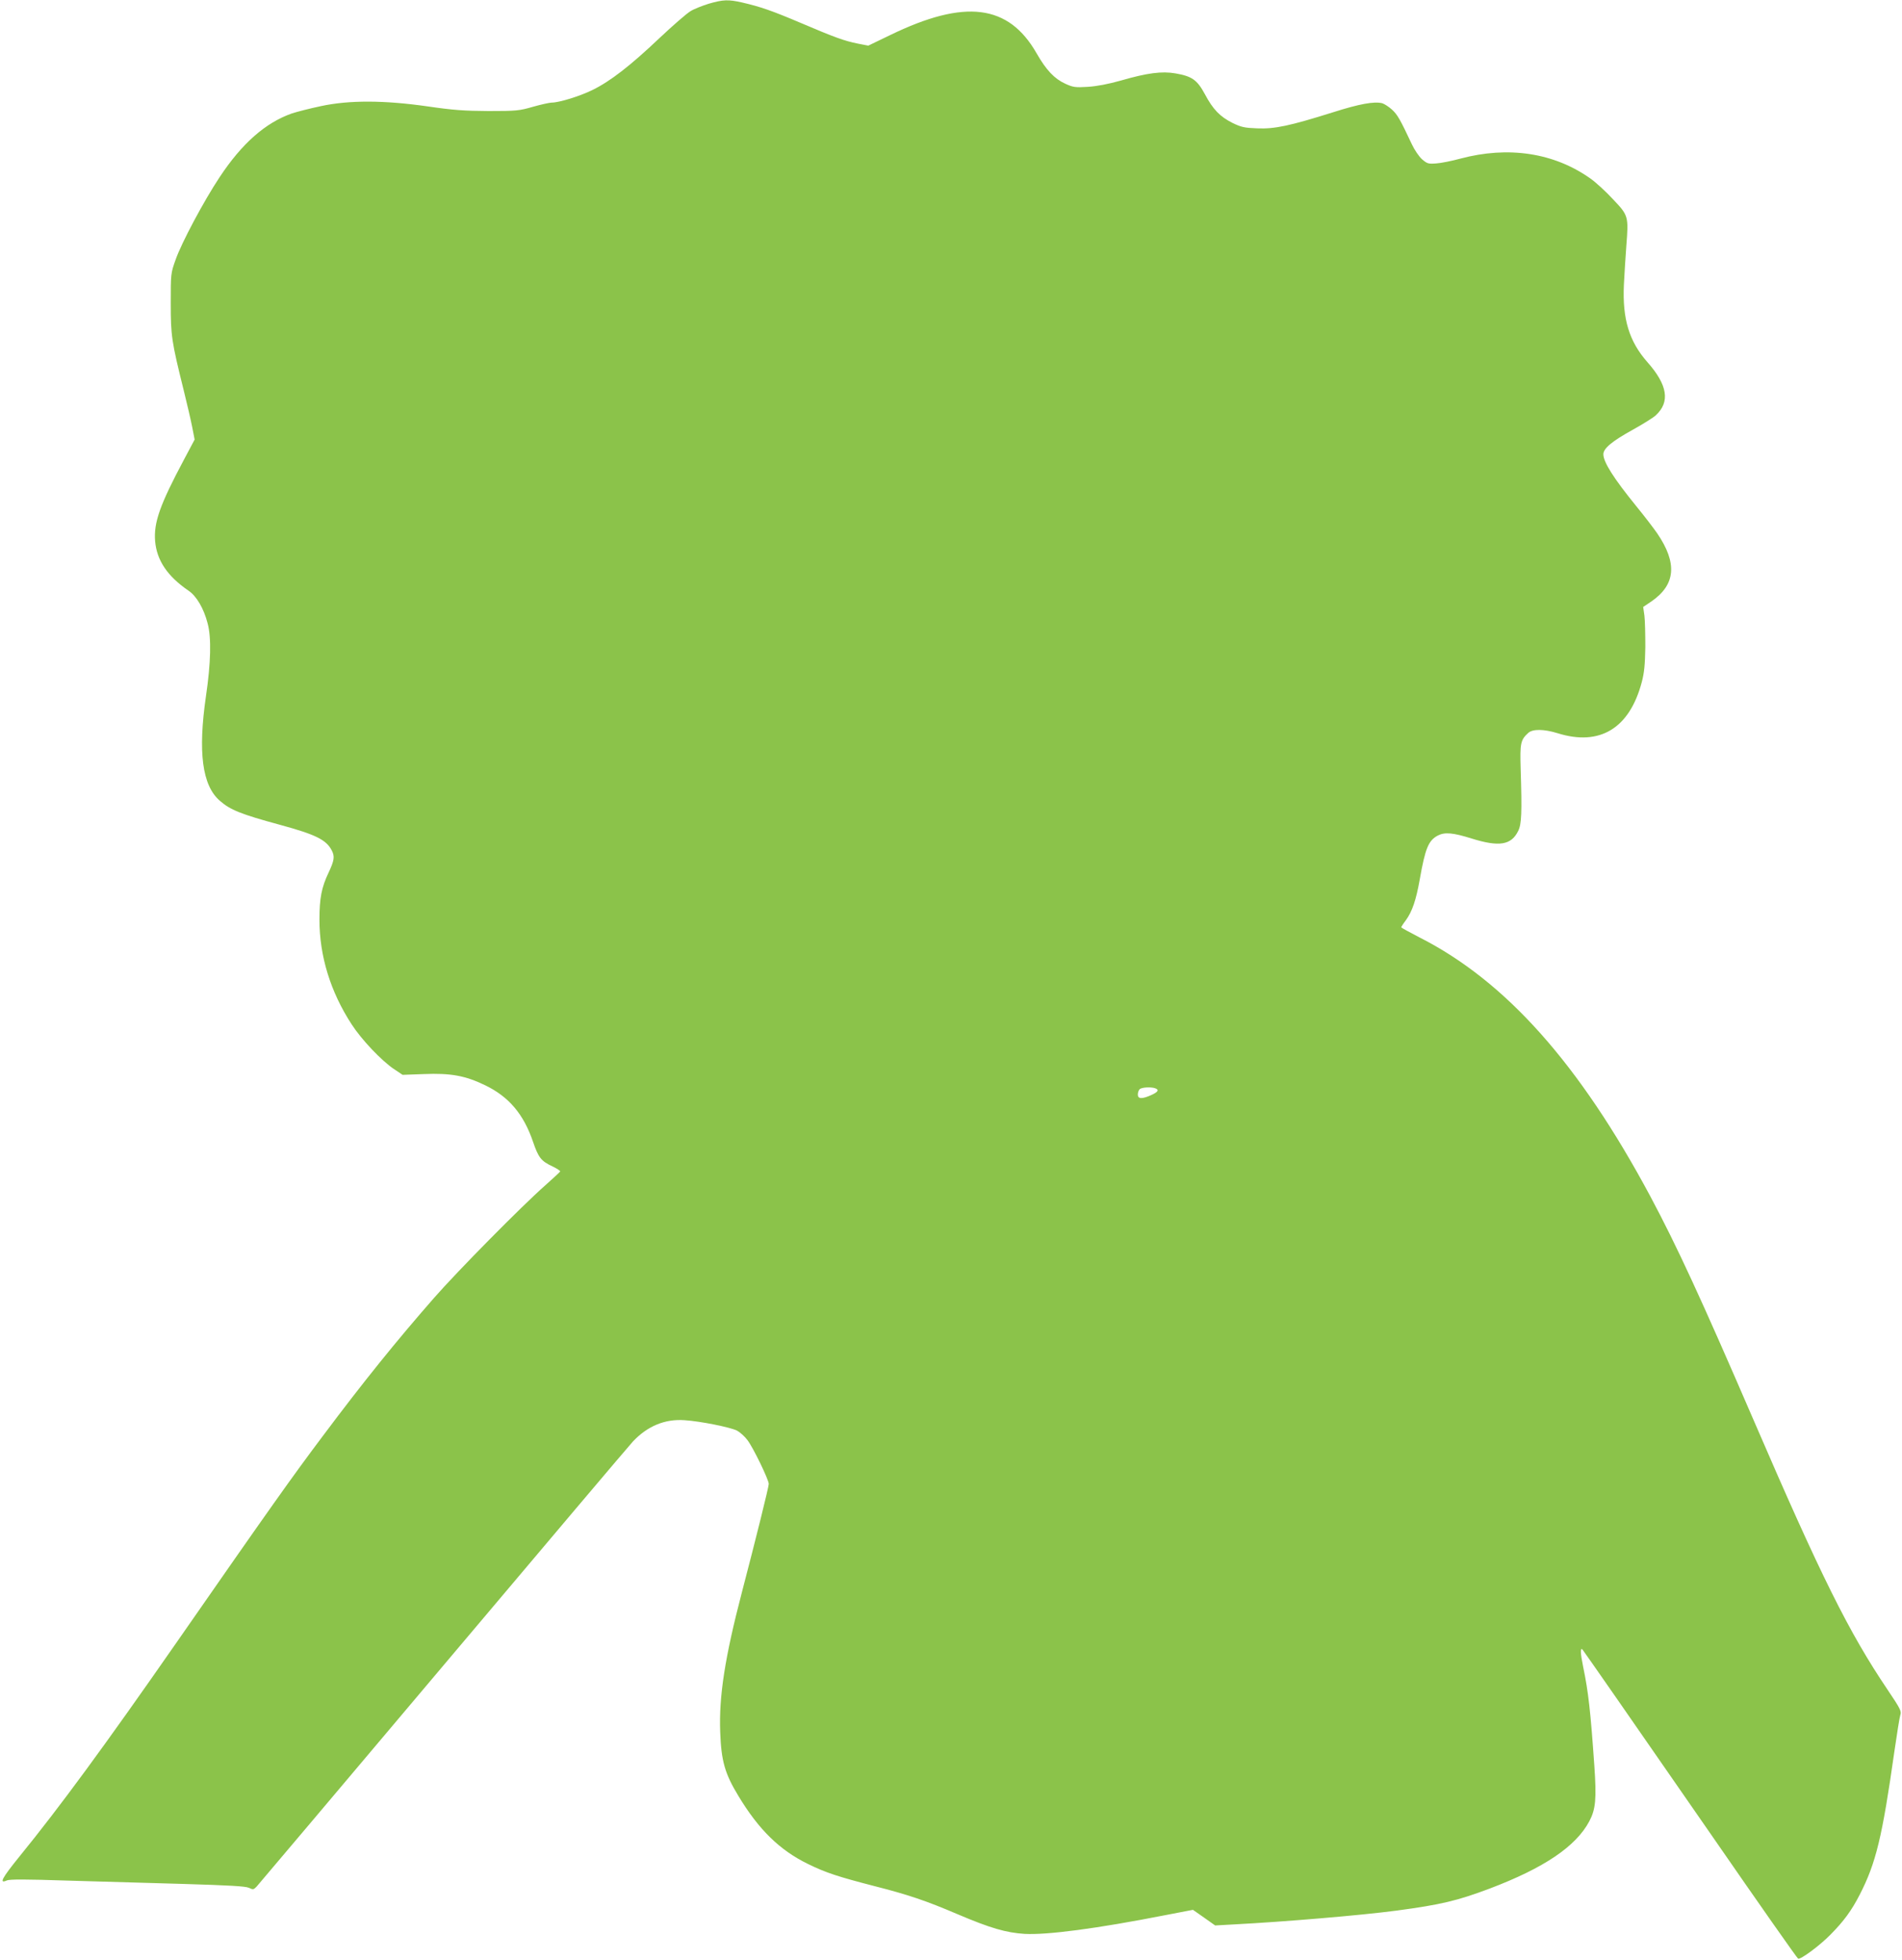
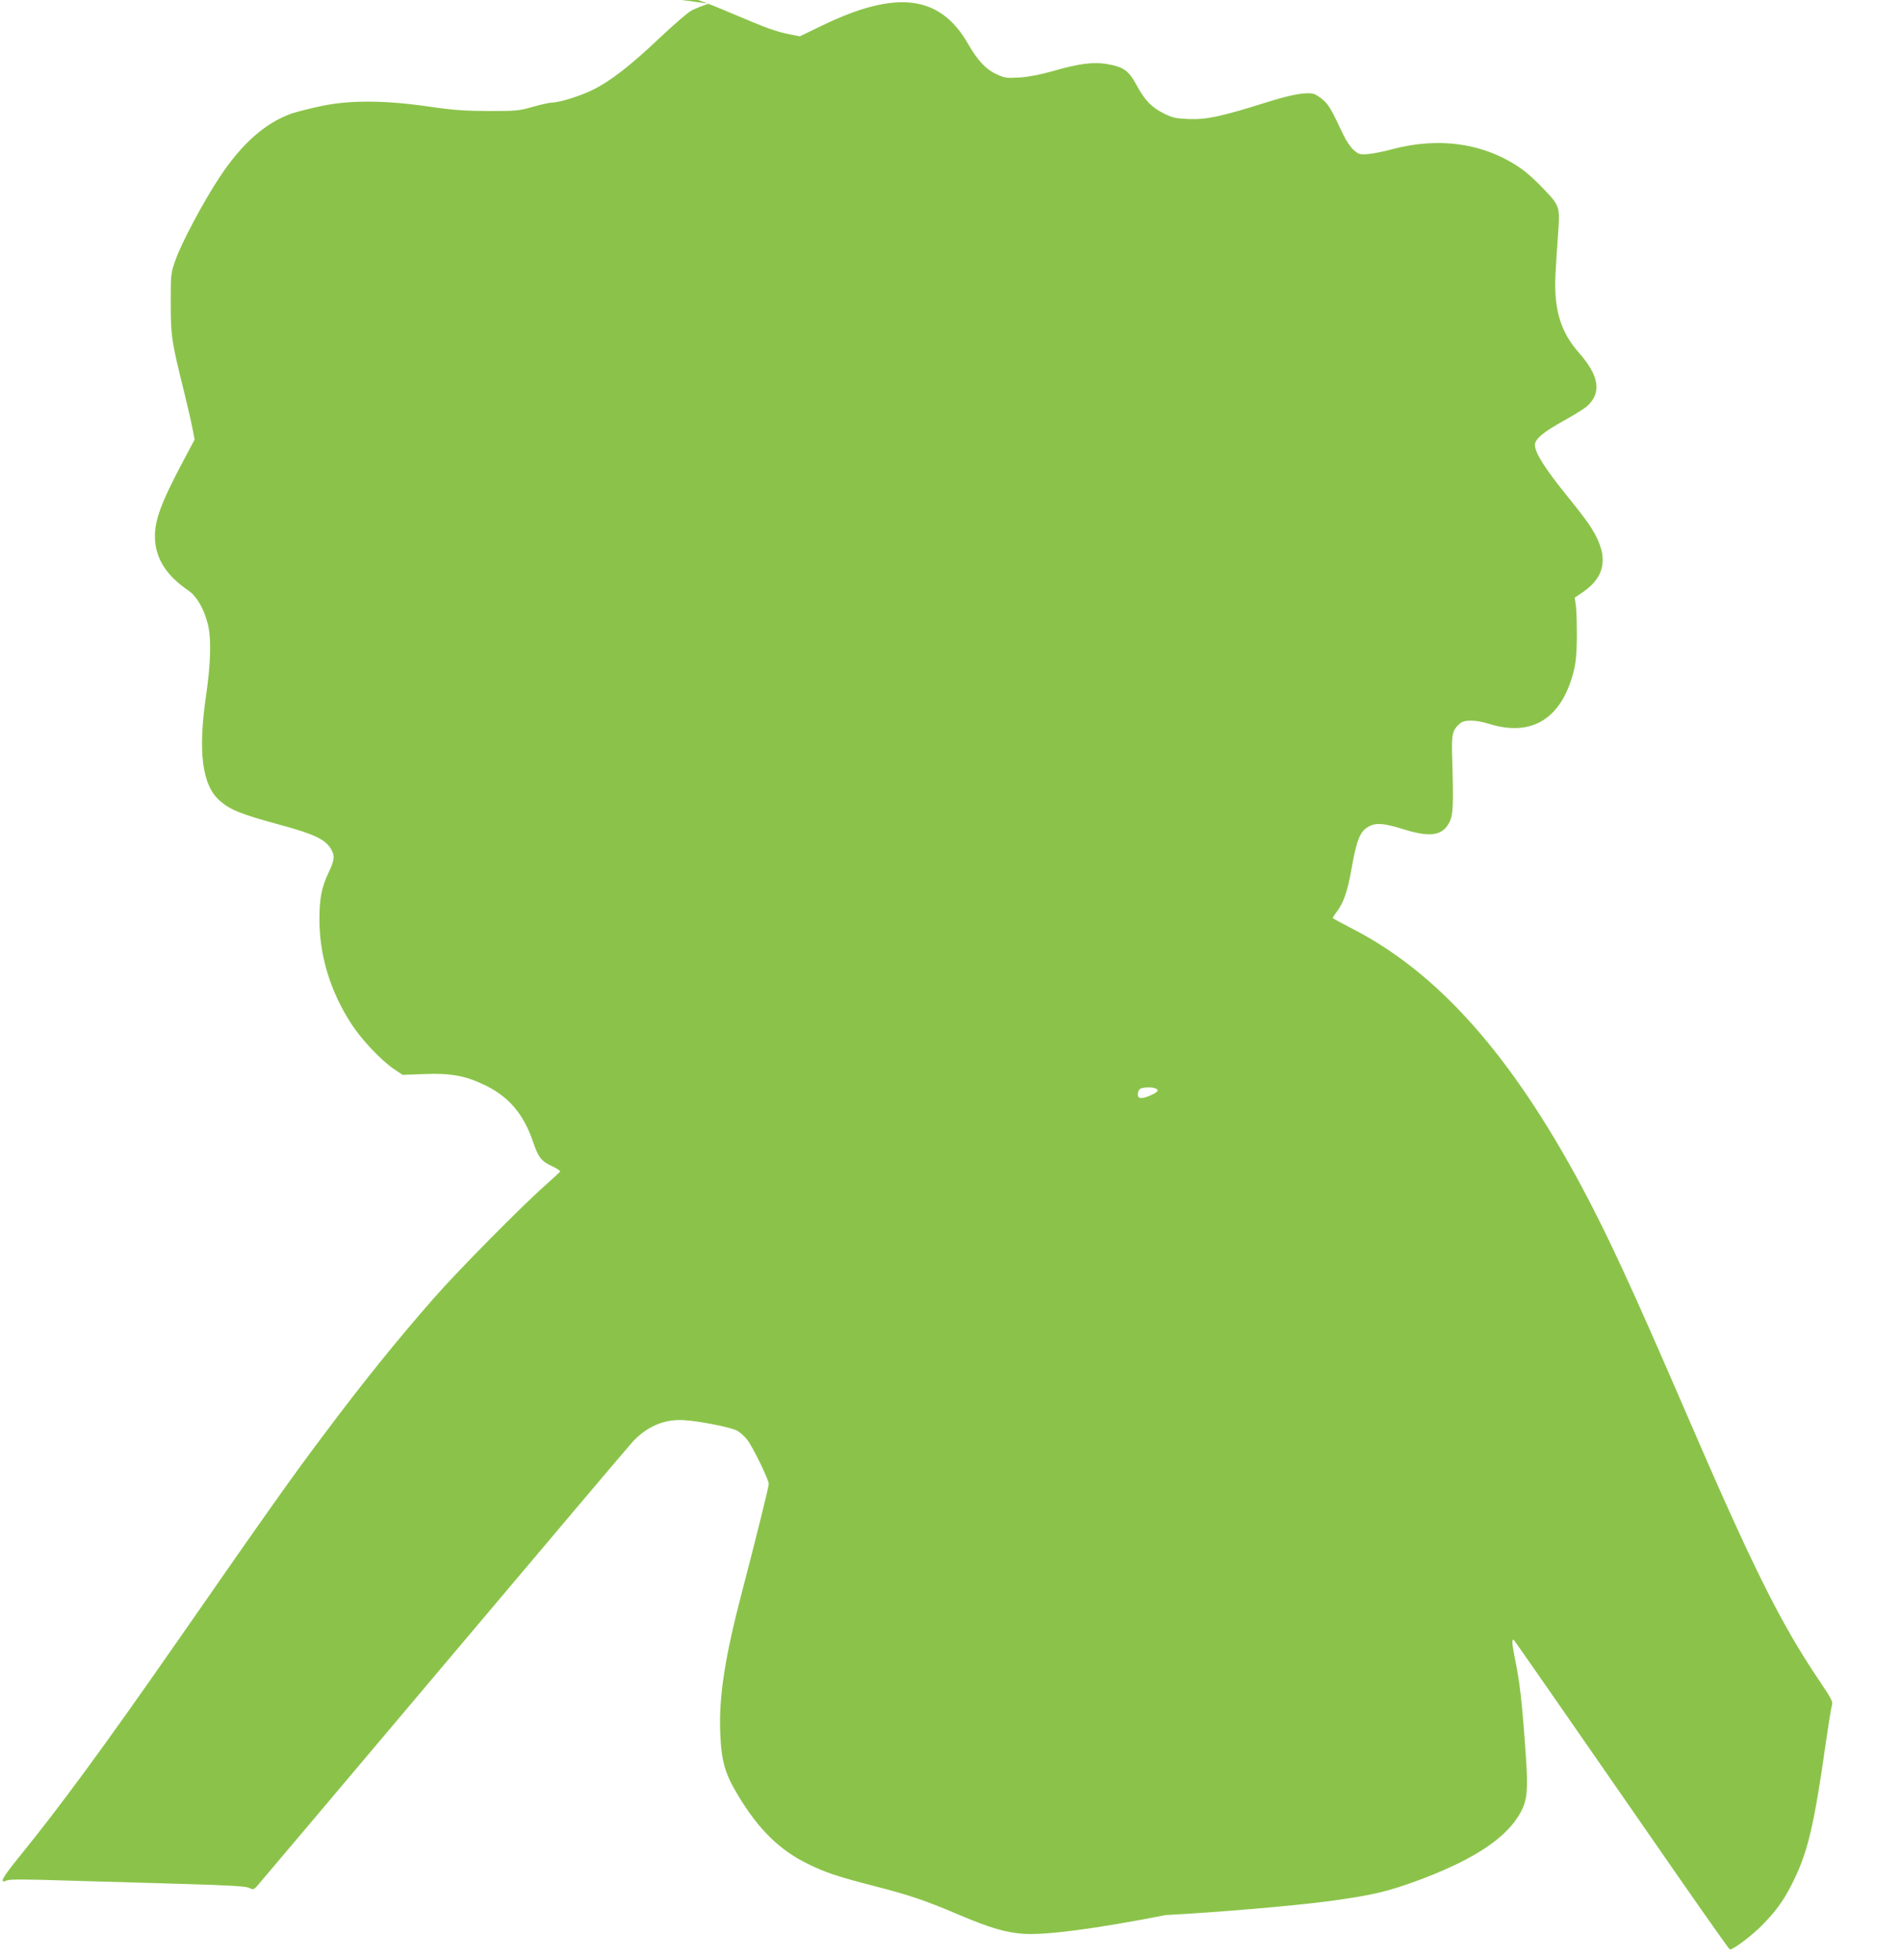
<svg xmlns="http://www.w3.org/2000/svg" version="1.0" width="1242pt" height="1280pt" viewBox="0 0 1242 1280" preserveAspectRatio="xMidYMid meet">
  <g transform="translate(0,1280) scale(0.1,-0.1)" fill="#8bc34a" stroke="none">
-     <path d="M4629 12776 c-42 -13 -96 -34 -120 -49 -24 -14 -116 -94 -204 -177 -190 -180 -319 -280 -435 -337 -83 -41 -219 -83 -268 -83 -13 0 -68 -12 -121 -27 -90 -26 -108 -28 -291 -28 -160 1 -231 6 -395 30 -285 41 -515 42 -700 2 -71 -15 -157 -37 -190 -48 -172 -61 -325 -195 -471 -416 -103 -155 -249 -429 -287 -538 -32 -89 -32 -92 -32 -285 0 -213 5 -248 85 -570 21 -85 46 -192 55 -238 l16 -82 -68 -128 c-159 -298 -200 -414 -190 -536 11 -125 80 -228 217 -322 53 -35 101 -117 126 -215 25 -93 21 -257 -11 -474 -53 -366 -25 -583 90 -683 68 -60 137 -88 395 -158 231 -63 300 -97 336 -166 21 -40 17 -66 -20 -145 -46 -96 -60 -167 -60 -308 0 -237 72 -471 210 -683 66 -102 195 -237 276 -292 l57 -38 138 5 c177 7 270 -10 401 -73 155 -75 251 -188 313 -370 35 -102 52 -125 127 -160 29 -14 52 -29 50 -33 -2 -4 -46 -45 -98 -91 -151 -133 -573 -560 -726 -735 -246 -281 -460 -546 -725 -900 -199 -265 -333 -453 -960 -1355 -464 -667 -759 -1069 -1022 -1392 -115 -142 -135 -180 -82 -156 18 8 123 8 392 -1 202 -6 546 -16 763 -22 300 -9 402 -15 425 -25 27 -13 31 -13 51 8 12 13 560 662 1219 1443 659 781 1216 1440 1239 1464 95 100 208 147 336 138 106 -7 298 -46 343 -68 20 -11 51 -39 68 -62 38 -50 139 -259 139 -286 0 -20 -86 -366 -175 -706 -111 -425 -151 -680 -142 -915 7 -188 30 -270 118 -415 133 -221 270 -355 454 -445 118 -58 199 -84 435 -145 219 -56 331 -93 544 -184 214 -91 315 -120 436 -128 147 -8 470 34 923 123 l177 34 73 -51 72 -51 125 7 c327 17 825 59 1060 90 290 39 395 64 608 144 354 134 563 275 650 439 42 79 48 146 33 363 -25 360 -39 482 -73 646 -18 88 -20 129 -4 112 8 -9 315 -450 844 -1214 304 -440 558 -802 564 -804 17 -6 140 85 210 156 88 89 138 157 192 262 106 206 147 376 226 933 17 117 34 225 39 240 9 24 0 42 -83 165 -253 375 -436 743 -876 1763 -343 794 -500 1134 -674 1460 -463 864 -943 1403 -1506 1689 -66 34 -120 64 -120 66 0 3 13 24 30 46 42 58 67 132 91 267 36 204 57 255 119 287 45 23 99 18 220 -20 180 -56 259 -43 304 50 22 44 25 118 16 405 -5 167 -1 189 50 235 29 26 102 25 190 -2 277 -87 471 31 551 334 16 61 21 112 23 228 0 83 -2 175 -6 206 l-8 56 55 37 c157 109 169 249 37 443 -22 32 -83 112 -137 178 -148 182 -215 288 -215 339 0 38 56 85 192 160 68 38 136 80 151 95 94 87 76 198 -55 346 -120 136 -164 282 -154 505 3 69 11 184 16 255 15 193 14 198 -88 305 -46 50 -112 110 -146 134 -238 169 -537 214 -851 130 -55 -15 -125 -29 -156 -31 -52 -4 -59 -2 -93 27 -20 18 -50 62 -67 99 -77 164 -94 193 -130 226 -21 19 -50 37 -63 41 -53 13 -148 -4 -321 -59 -283 -89 -382 -110 -496 -105 -83 3 -104 8 -160 35 -82 41 -128 88 -181 188 -51 94 -84 117 -193 136 -89 15 -183 3 -356 -47 -82 -23 -155 -37 -215 -41 -83 -5 -96 -3 -147 20 -72 33 -125 89 -188 199 -183 320 -468 356 -956 119 l-143 -69 -67 13 c-89 18 -148 39 -371 134 -193 82 -266 107 -387 135 -89 20 -122 19 -216 -8z m2915 -7082 c27 -10 18 -24 -26 -44 -60 -27 -88 -26 -88 3 0 13 5 28 12 35 13 13 75 16 102 6z" />
+     <path d="M4629 12776 c-42 -13 -96 -34 -120 -49 -24 -14 -116 -94 -204 -177 -190 -180 -319 -280 -435 -337 -83 -41 -219 -83 -268 -83 -13 0 -68 -12 -121 -27 -90 -26 -108 -28 -291 -28 -160 1 -231 6 -395 30 -285 41 -515 42 -700 2 -71 -15 -157 -37 -190 -48 -172 -61 -325 -195 -471 -416 -103 -155 -249 -429 -287 -538 -32 -89 -32 -92 -32 -285 0 -213 5 -248 85 -570 21 -85 46 -192 55 -238 l16 -82 -68 -128 c-159 -298 -200 -414 -190 -536 11 -125 80 -228 217 -322 53 -35 101 -117 126 -215 25 -93 21 -257 -11 -474 -53 -366 -25 -583 90 -683 68 -60 137 -88 395 -158 231 -63 300 -97 336 -166 21 -40 17 -66 -20 -145 -46 -96 -60 -167 -60 -308 0 -237 72 -471 210 -683 66 -102 195 -237 276 -292 l57 -38 138 5 c177 7 270 -10 401 -73 155 -75 251 -188 313 -370 35 -102 52 -125 127 -160 29 -14 52 -29 50 -33 -2 -4 -46 -45 -98 -91 -151 -133 -573 -560 -726 -735 -246 -281 -460 -546 -725 -900 -199 -265 -333 -453 -960 -1355 -464 -667 -759 -1069 -1022 -1392 -115 -142 -135 -180 -82 -156 18 8 123 8 392 -1 202 -6 546 -16 763 -22 300 -9 402 -15 425 -25 27 -13 31 -13 51 8 12 13 560 662 1219 1443 659 781 1216 1440 1239 1464 95 100 208 147 336 138 106 -7 298 -46 343 -68 20 -11 51 -39 68 -62 38 -50 139 -259 139 -286 0 -20 -86 -366 -175 -706 -111 -425 -151 -680 -142 -915 7 -188 30 -270 118 -415 133 -221 270 -355 454 -445 118 -58 199 -84 435 -145 219 -56 331 -93 544 -184 214 -91 315 -120 436 -128 147 -8 470 34 923 123 c327 17 825 59 1060 90 290 39 395 64 608 144 354 134 563 275 650 439 42 79 48 146 33 363 -25 360 -39 482 -73 646 -18 88 -20 129 -4 112 8 -9 315 -450 844 -1214 304 -440 558 -802 564 -804 17 -6 140 85 210 156 88 89 138 157 192 262 106 206 147 376 226 933 17 117 34 225 39 240 9 24 0 42 -83 165 -253 375 -436 743 -876 1763 -343 794 -500 1134 -674 1460 -463 864 -943 1403 -1506 1689 -66 34 -120 64 -120 66 0 3 13 24 30 46 42 58 67 132 91 267 36 204 57 255 119 287 45 23 99 18 220 -20 180 -56 259 -43 304 50 22 44 25 118 16 405 -5 167 -1 189 50 235 29 26 102 25 190 -2 277 -87 471 31 551 334 16 61 21 112 23 228 0 83 -2 175 -6 206 l-8 56 55 37 c157 109 169 249 37 443 -22 32 -83 112 -137 178 -148 182 -215 288 -215 339 0 38 56 85 192 160 68 38 136 80 151 95 94 87 76 198 -55 346 -120 136 -164 282 -154 505 3 69 11 184 16 255 15 193 14 198 -88 305 -46 50 -112 110 -146 134 -238 169 -537 214 -851 130 -55 -15 -125 -29 -156 -31 -52 -4 -59 -2 -93 27 -20 18 -50 62 -67 99 -77 164 -94 193 -130 226 -21 19 -50 37 -63 41 -53 13 -148 -4 -321 -59 -283 -89 -382 -110 -496 -105 -83 3 -104 8 -160 35 -82 41 -128 88 -181 188 -51 94 -84 117 -193 136 -89 15 -183 3 -356 -47 -82 -23 -155 -37 -215 -41 -83 -5 -96 -3 -147 20 -72 33 -125 89 -188 199 -183 320 -468 356 -956 119 l-143 -69 -67 13 c-89 18 -148 39 -371 134 -193 82 -266 107 -387 135 -89 20 -122 19 -216 -8z m2915 -7082 c27 -10 18 -24 -26 -44 -60 -27 -88 -26 -88 3 0 13 5 28 12 35 13 13 75 16 102 6z" />
  </g>
</svg>